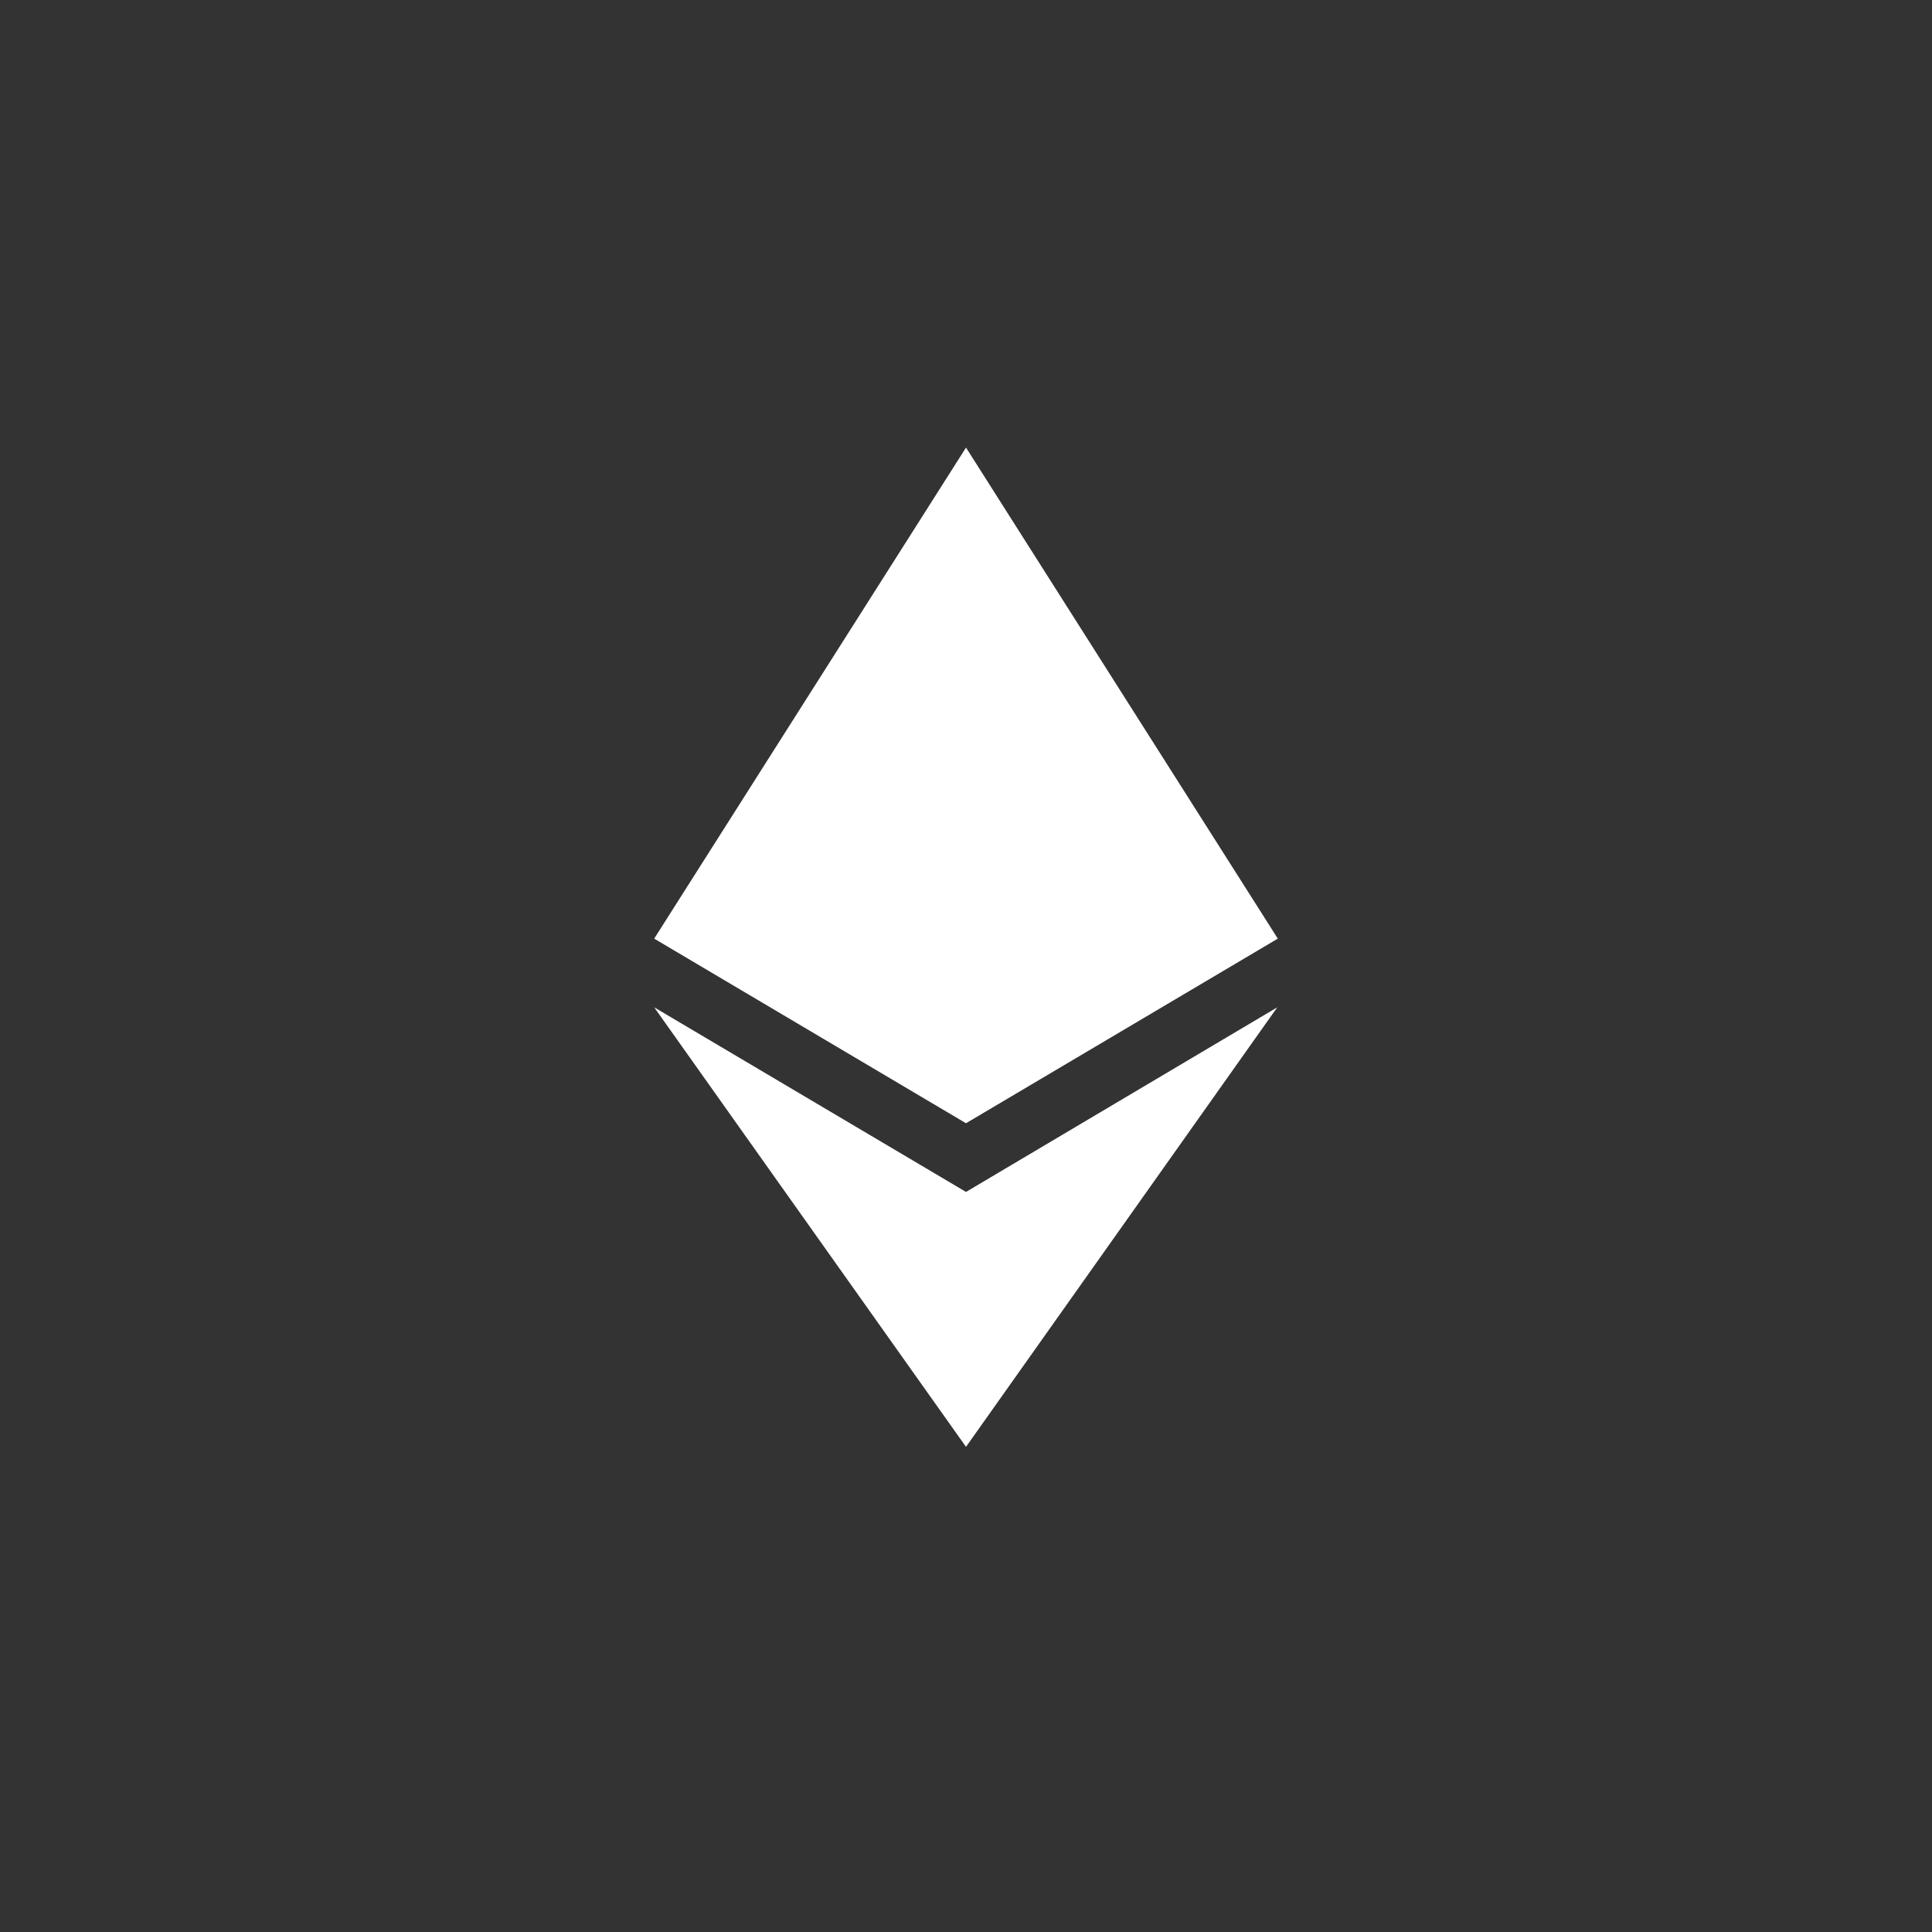
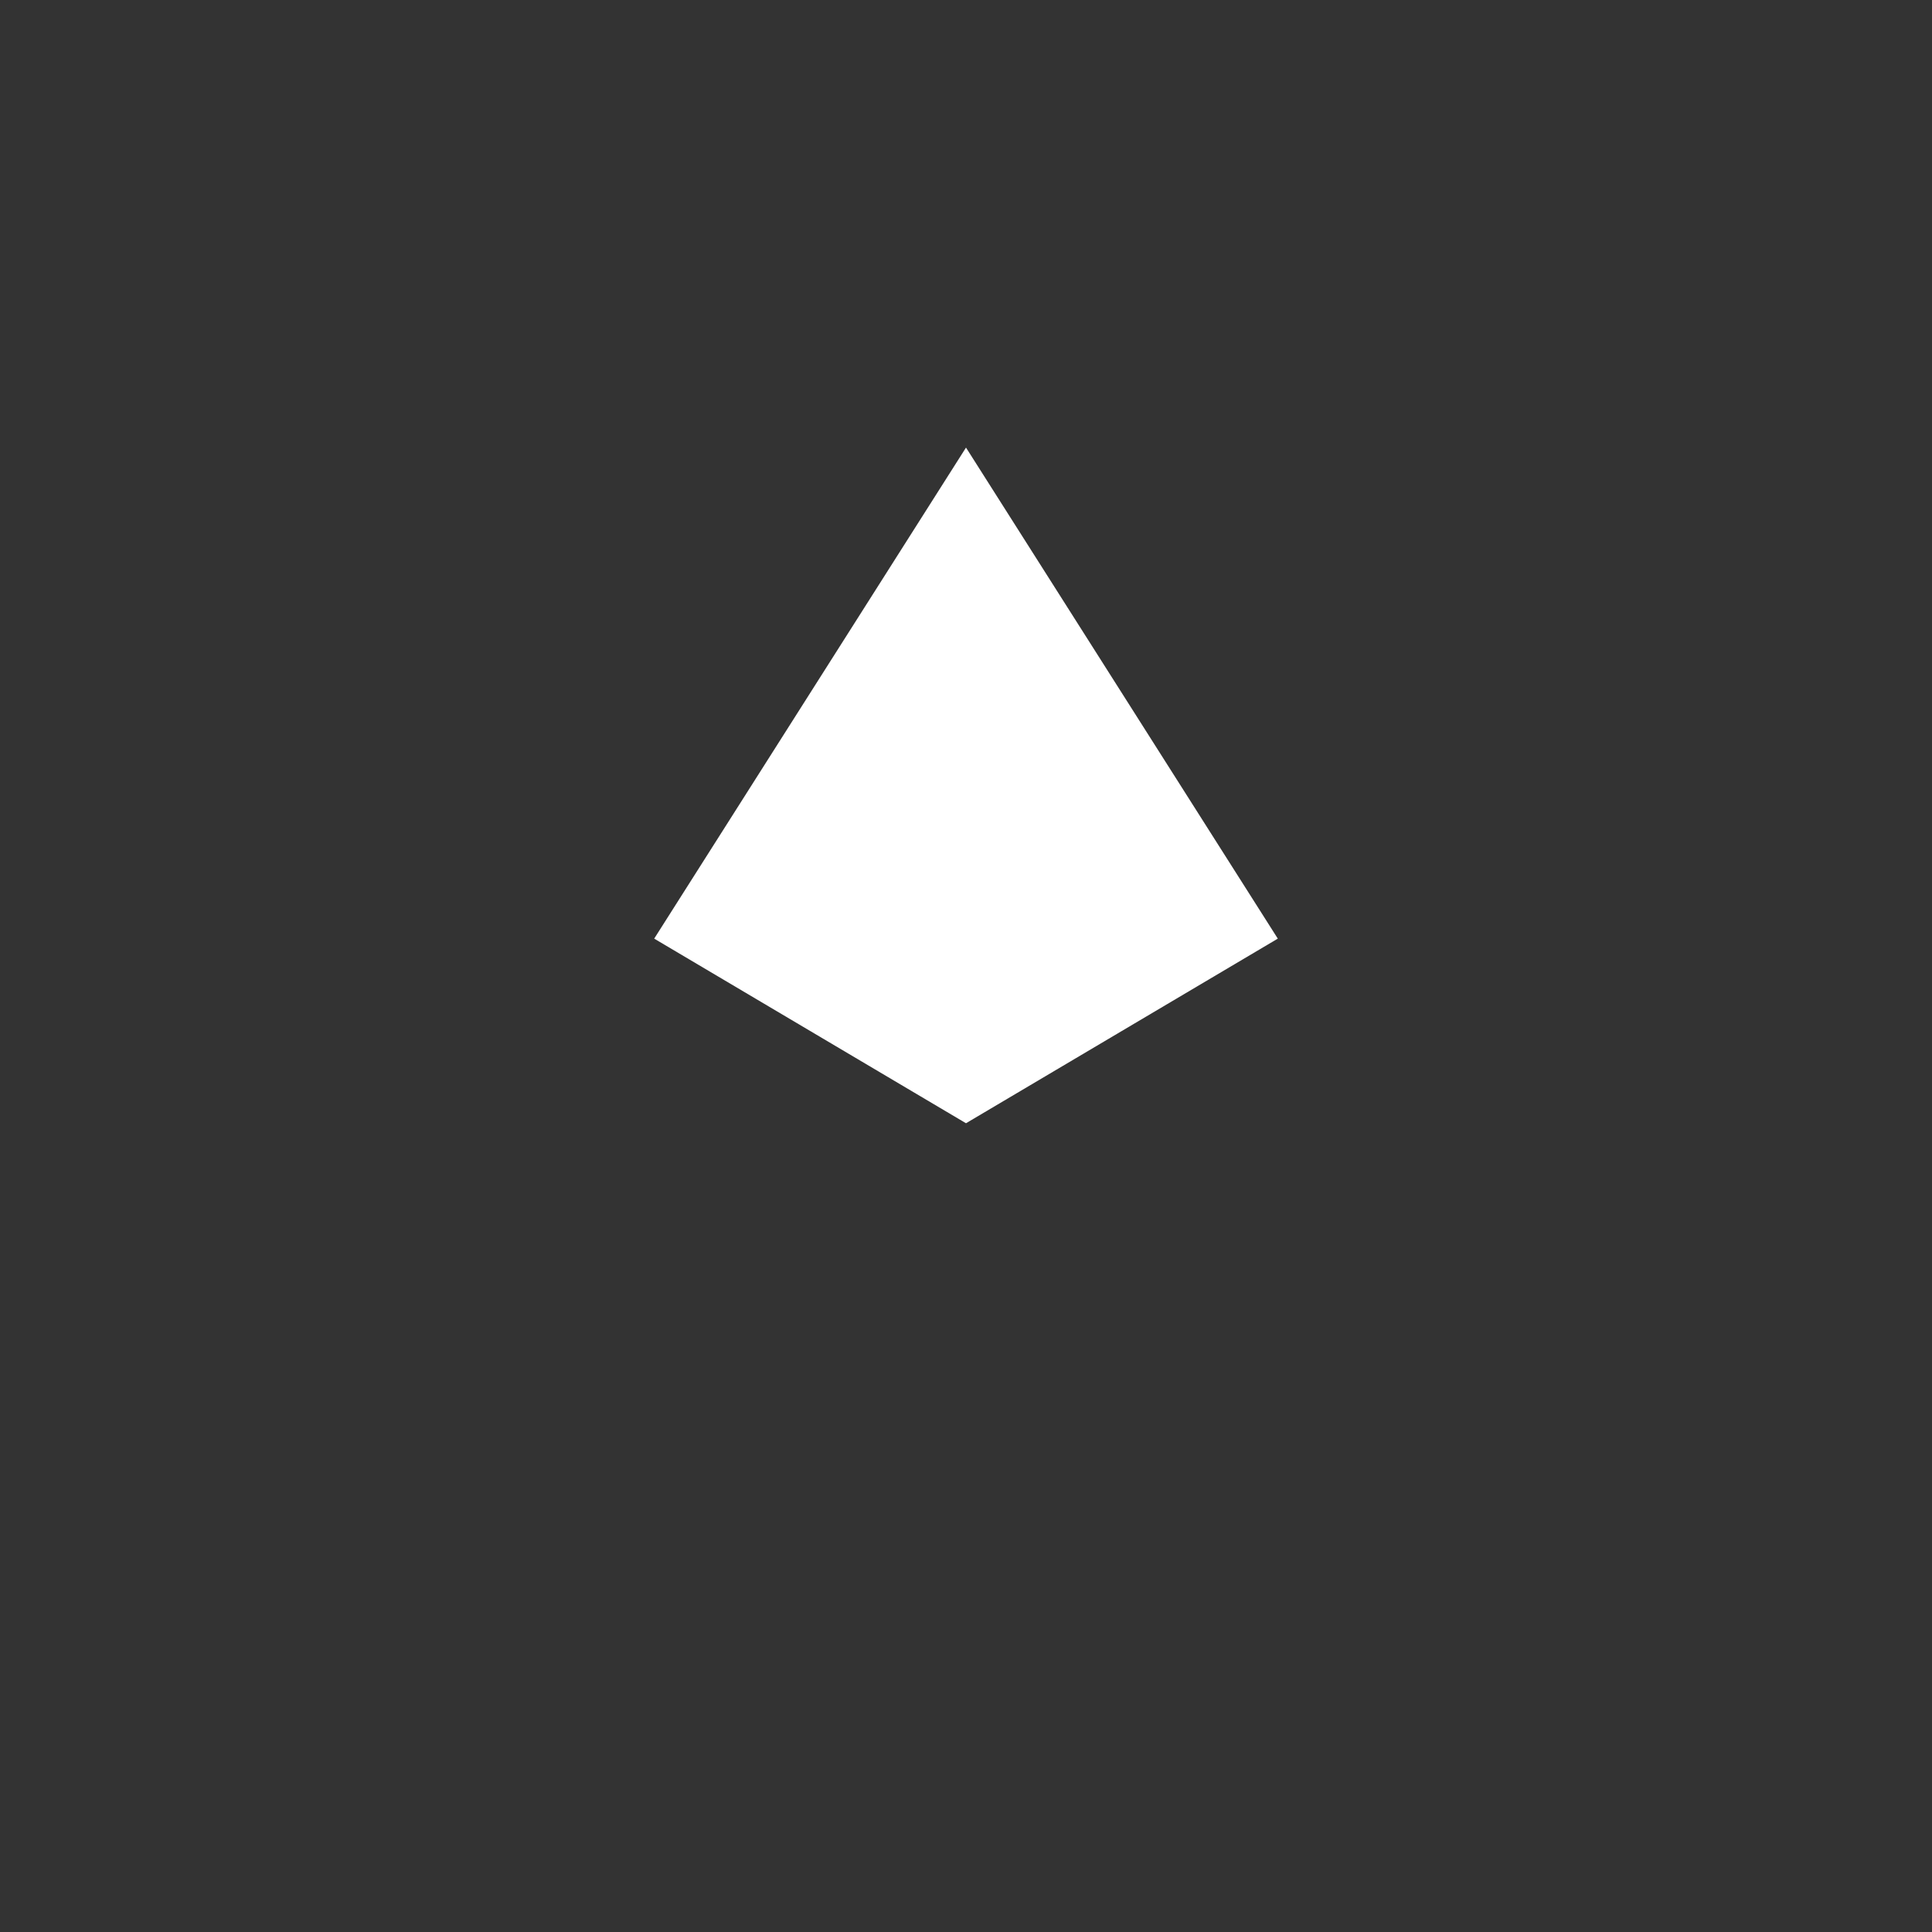
<svg xmlns="http://www.w3.org/2000/svg" xmlns:ns1="http://sodipodi.sourceforge.net/DTD/sodipodi-0.dtd" xmlns:ns2="http://www.inkscape.org/namespaces/inkscape" width="36" height="36" fill="none" version="1.1" id="svg7" ns1:docname="goerli.svg" ns2:version="1.3 (0e150ed6c4, 2023-07-21)" viewBox="-4 -4 36 36">
  <rect x="-4" y="-4" width="36" height="36" fill="#333333" stroke="none" />
  <ns1:namedview id="namedview7" pagecolor="#ffffff" bordercolor="#000000" borderopacity="0.25" ns2:showpageshadow="2" ns2:pageopacity="0.0" ns2:pagecheckerboard="0" ns2:deskcolor="#d1d1d1" ns2:zoom="26.035714" ns2:cx="14" ns2:cy="14" ns2:window-width="1604" ns2:window-height="947" ns2:window-x="490" ns2:window-y="187" ns2:window-maximized="0" ns2:current-layer="svg7" />
-   <path fill="url(#b)" d="M 8.19,14.77 14,18.21 19.8,14.77 14,22.96 Z" id="path3" style="fill:#ffffff" />
  <path fill="#fff" d="M 14,16.93 8.19,13.49 14,4.34 l 5.81,9.15 z" id="path4" style="fill:#ffffff" />
  <defs id="defs7">
    <linearGradient id="a" x1="0" x2="14" y1="0" y2="28" gradientUnits="userSpaceOnUse">
      <stop stop-color="#fff" id="stop4" />
      <stop offset="1" stop-color="#fff" stop-opacity="0" id="stop5" />
    </linearGradient>
    <linearGradient id="b" x1="14" x2="14" y1="14.77" y2="22.96" gradientUnits="userSpaceOnUse">
      <stop stop-color="#fff" id="stop6" />
      <stop offset="1" stop-color="#fff" stop-opacity=".9" id="stop7" />
    </linearGradient>
  </defs>
</svg>